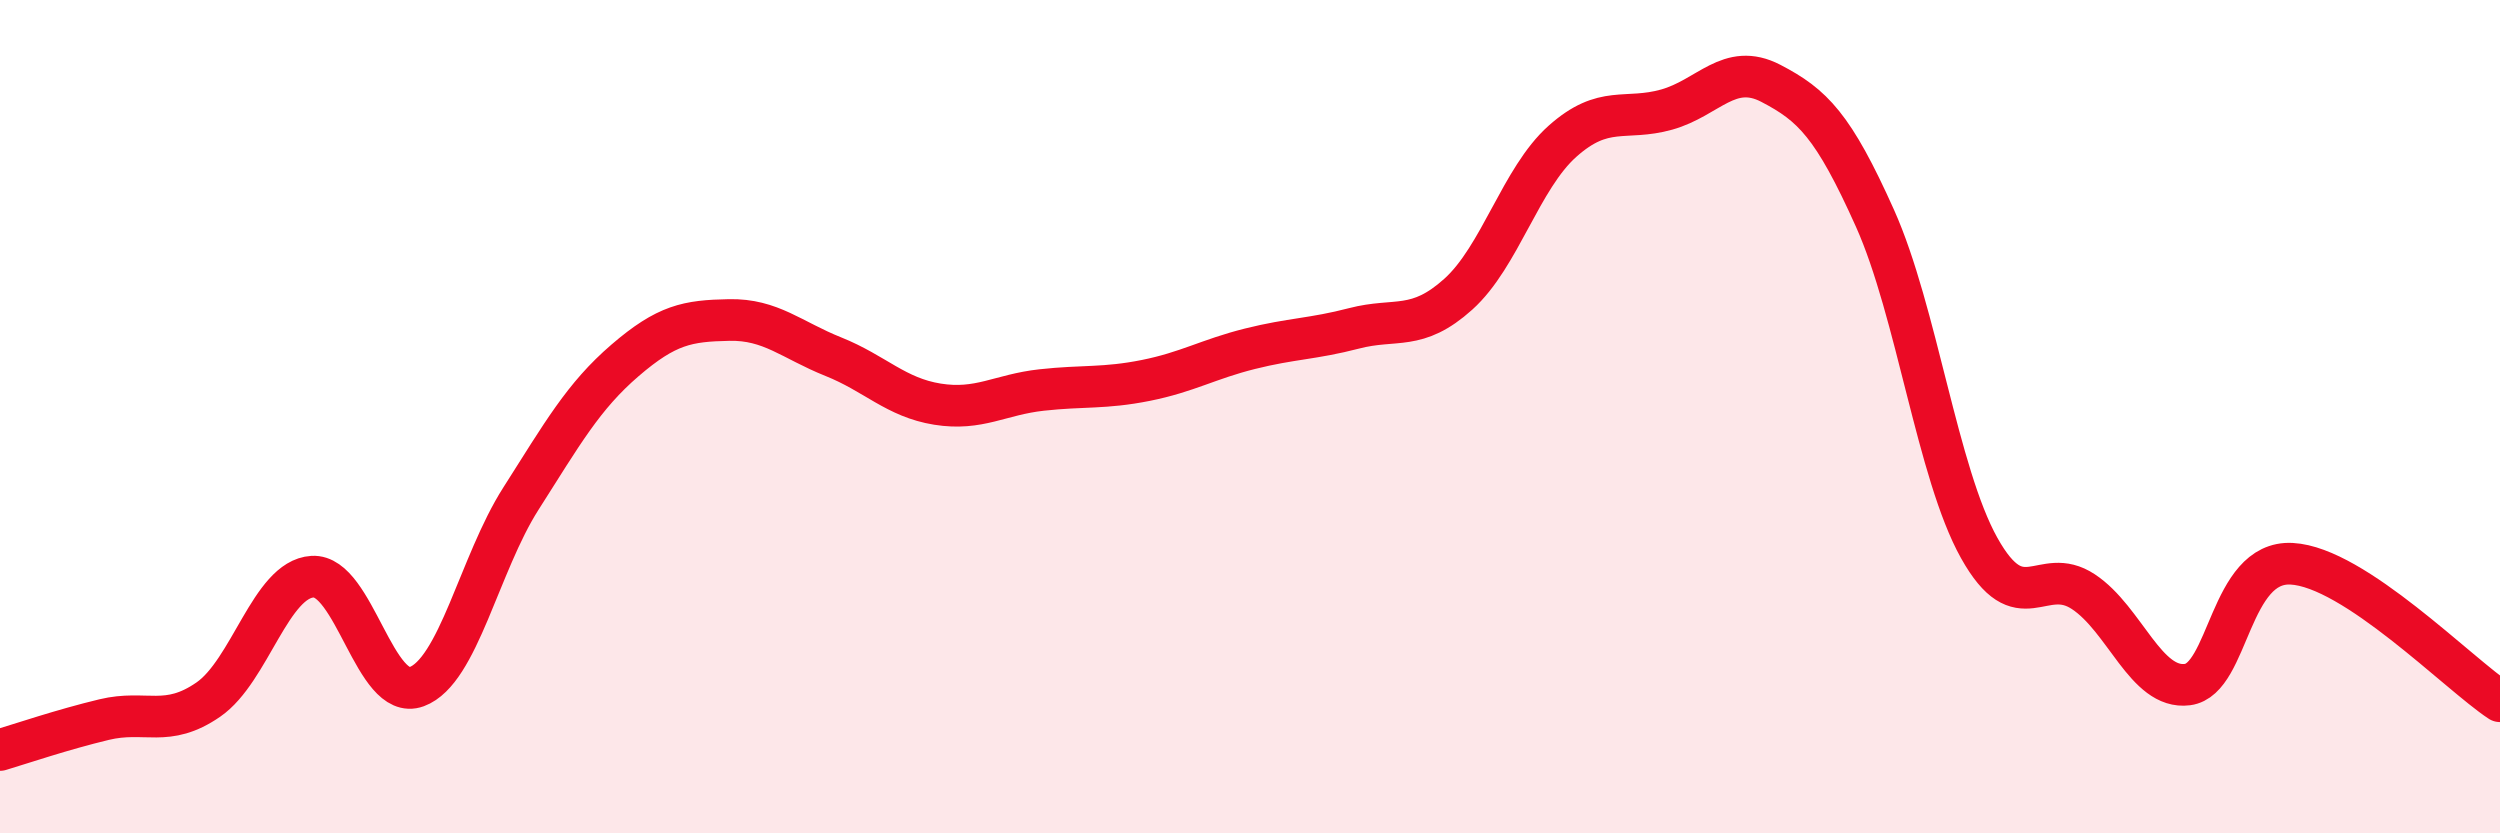
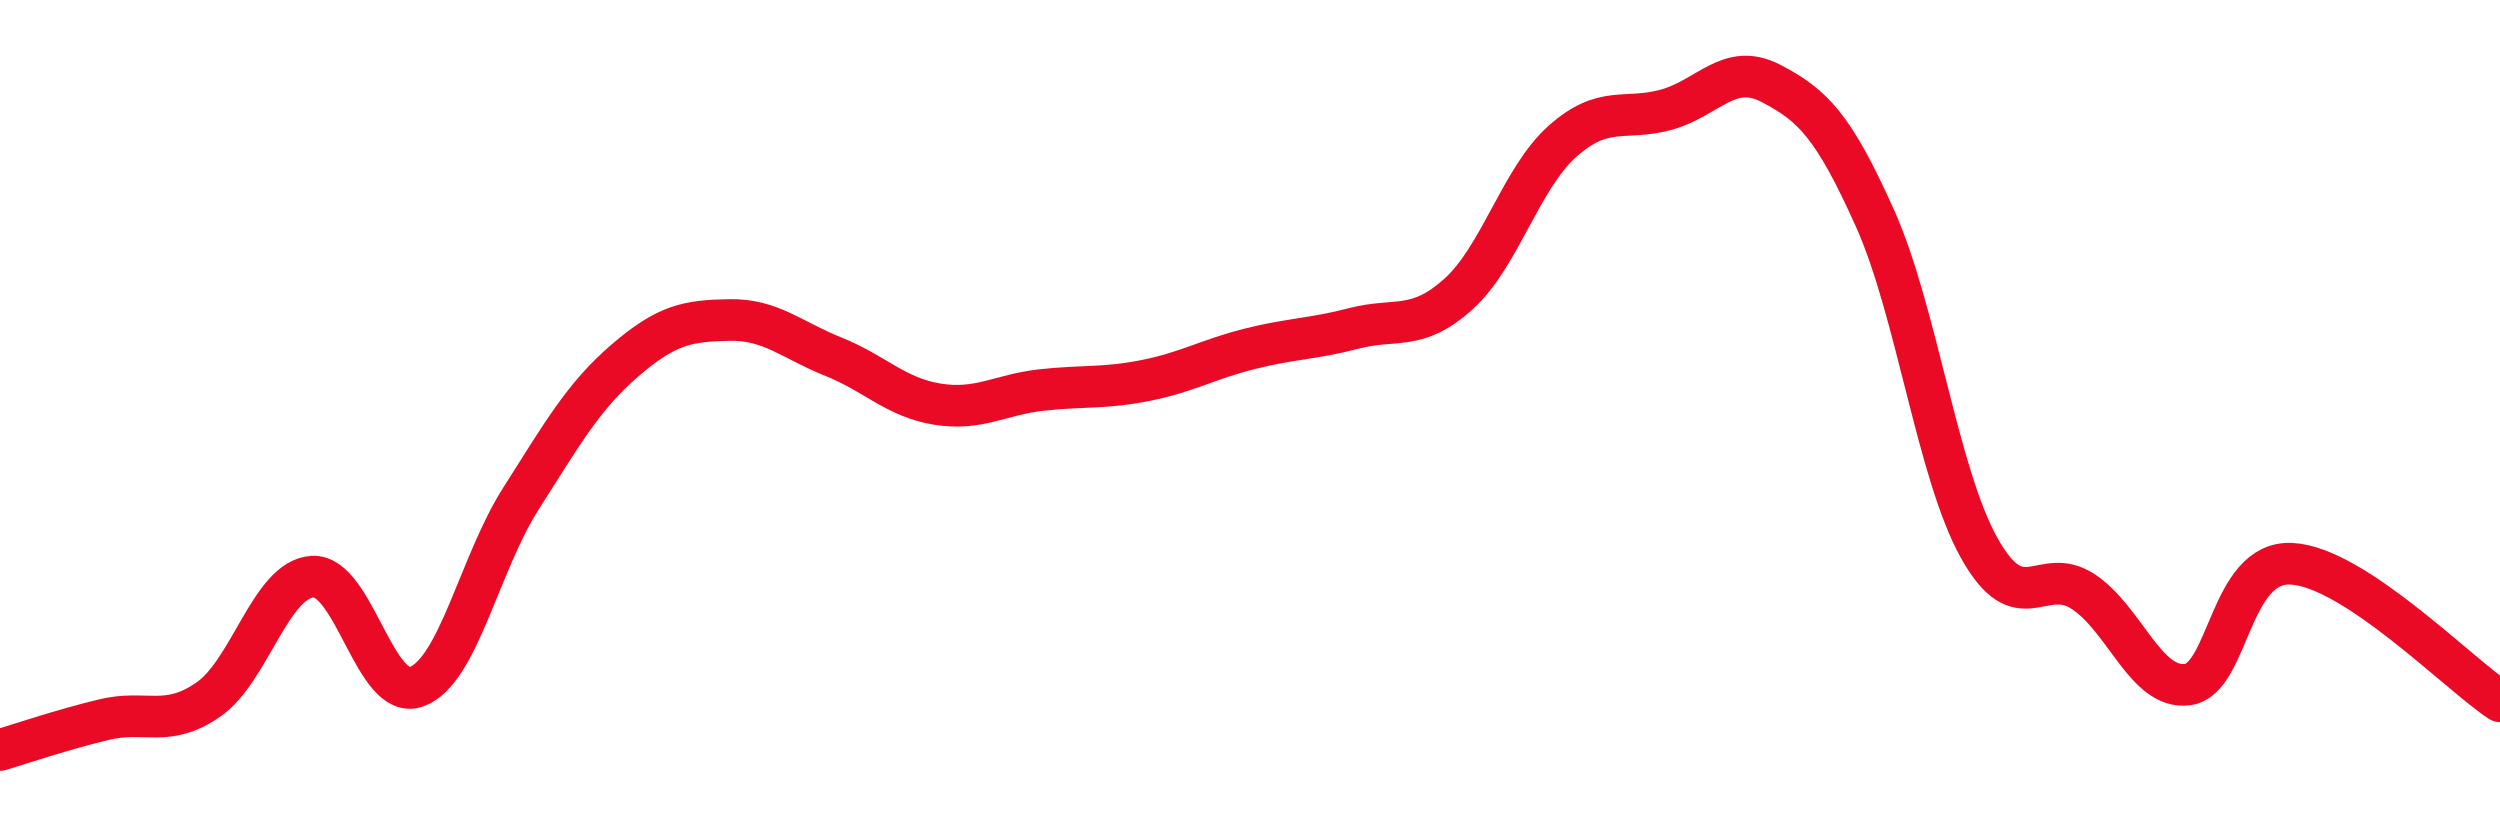
<svg xmlns="http://www.w3.org/2000/svg" width="60" height="20" viewBox="0 0 60 20">
-   <path d="M 0,18 C 0.5,17.85 1.5,17.51 2.5,17.27 C 3.5,17.03 4,17.48 5,16.79 C 6,16.1 6.5,13.9 7.5,13.84 C 8.5,13.78 9,16.85 10,16.48 C 11,16.11 11.5,13.54 12.5,11.97 C 13.5,10.4 14,9.51 15,8.65 C 16,7.79 16.5,7.7 17.5,7.68 C 18.5,7.66 19,8.16 20,8.56 C 21,8.96 21.5,9.54 22.5,9.7 C 23.5,9.86 24,9.47 25,9.36 C 26,9.25 26.5,9.33 27.5,9.13 C 28.5,8.93 29,8.62 30,8.37 C 31,8.12 31.5,8.14 32.5,7.88 C 33.5,7.62 34,7.96 35,7.06 C 36,6.16 36.5,4.28 37.5,3.39 C 38.5,2.5 39,2.91 40,2.63 C 41,2.35 41.5,1.48 42.5,2 C 43.5,2.52 44,3.01 45,5.24 C 46,7.47 46.5,11.36 47.5,13.15 C 48.5,14.94 49,13.54 50,14.2 C 51,14.86 51.5,16.56 52.5,16.43 C 53.5,16.3 53.5,13.45 55,13.53 C 56.5,13.61 59,16.17 60,16.83L60 20L0 20Z" fill="#EB0A25" opacity="0.1" stroke-linecap="round" stroke-linejoin="round" />
  <path d="M 0,18 C 0.5,17.85 1.5,17.51 2.5,17.27 C 3.5,17.03 4,17.48 5,16.79 C 6,16.1 6.5,13.9 7.5,13.84 C 8.5,13.78 9,16.85 10,16.48 C 11,16.11 11.5,13.54 12.5,11.97 C 13.5,10.4 14,9.51 15,8.65 C 16,7.79 16.5,7.7 17.5,7.68 C 18.5,7.66 19,8.16 20,8.56 C 21,8.96 21.5,9.54 22.5,9.7 C 23.5,9.86 24,9.47 25,9.36 C 26,9.25 26.5,9.33 27.5,9.13 C 28.5,8.93 29,8.62 30,8.37 C 31,8.12 31.5,8.14 32.5,7.88 C 33.5,7.62 34,7.96 35,7.06 C 36,6.16 36.5,4.28 37.5,3.39 C 38.5,2.5 39,2.91 40,2.63 C 41,2.35 41.5,1.48 42.5,2 C 43.5,2.52 44,3.01 45,5.24 C 46,7.47 46.5,11.36 47.5,13.15 C 48.5,14.94 49,13.54 50,14.2 C 51,14.86 51.5,16.56 52.5,16.43 C 53.5,16.3 53.5,13.45 55,13.53 C 56.5,13.61 59,16.17 60,16.83" stroke="#EB0A25" stroke-width="1" fill="none" stroke-linecap="round" stroke-linejoin="round" />
</svg>